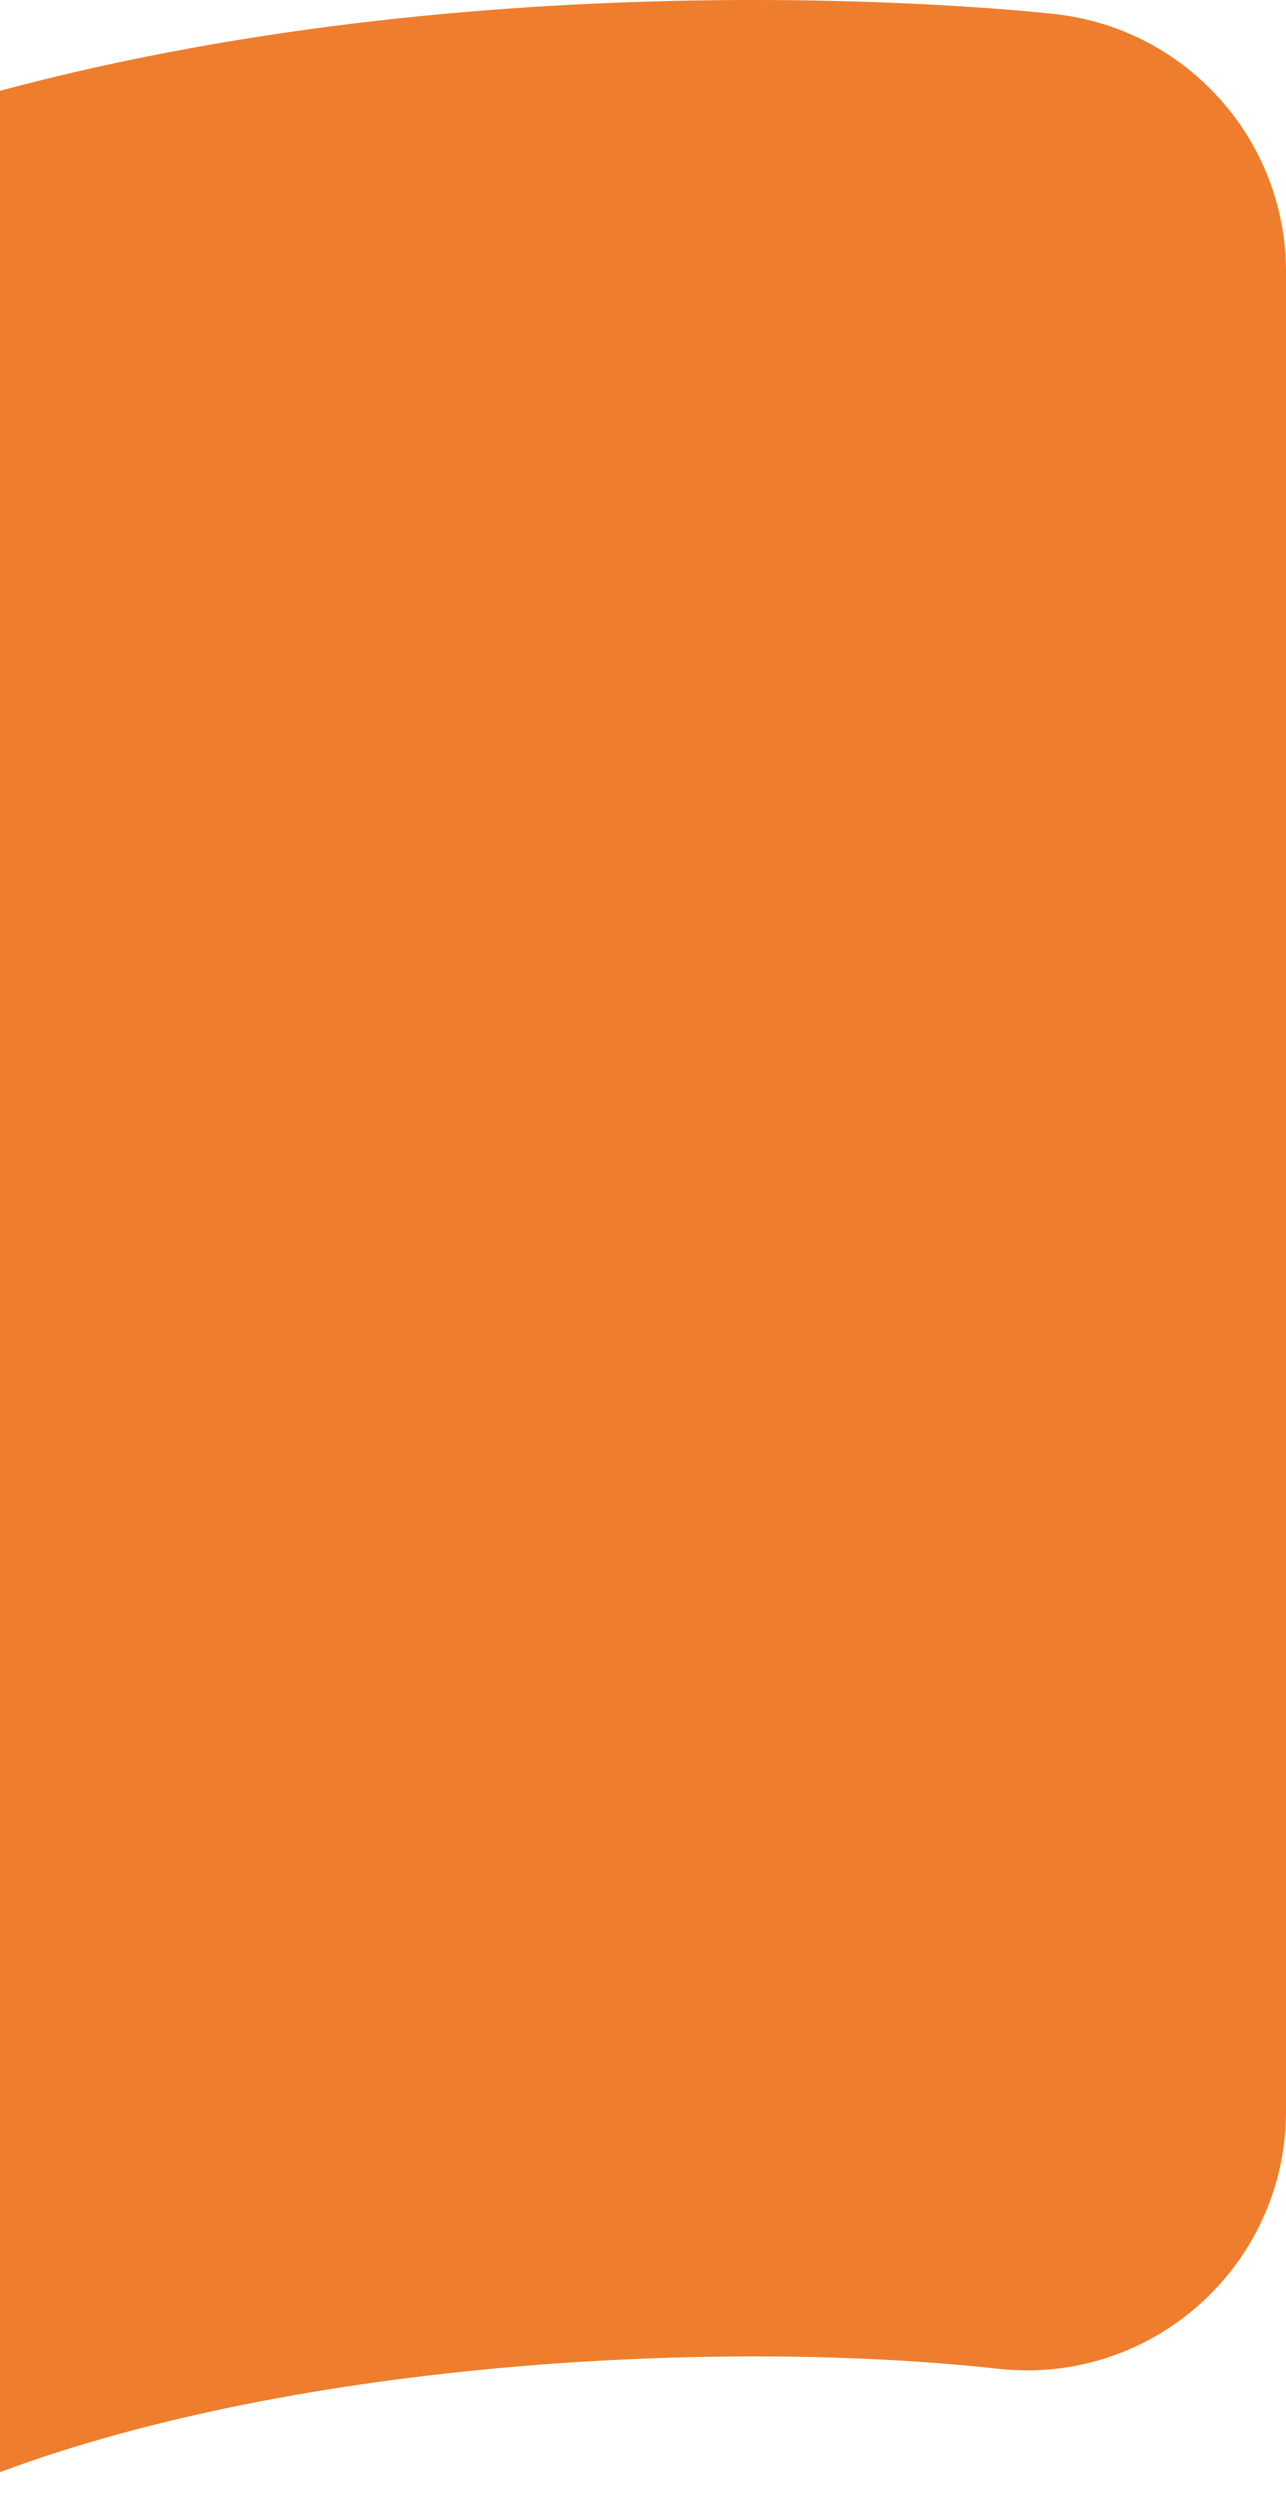
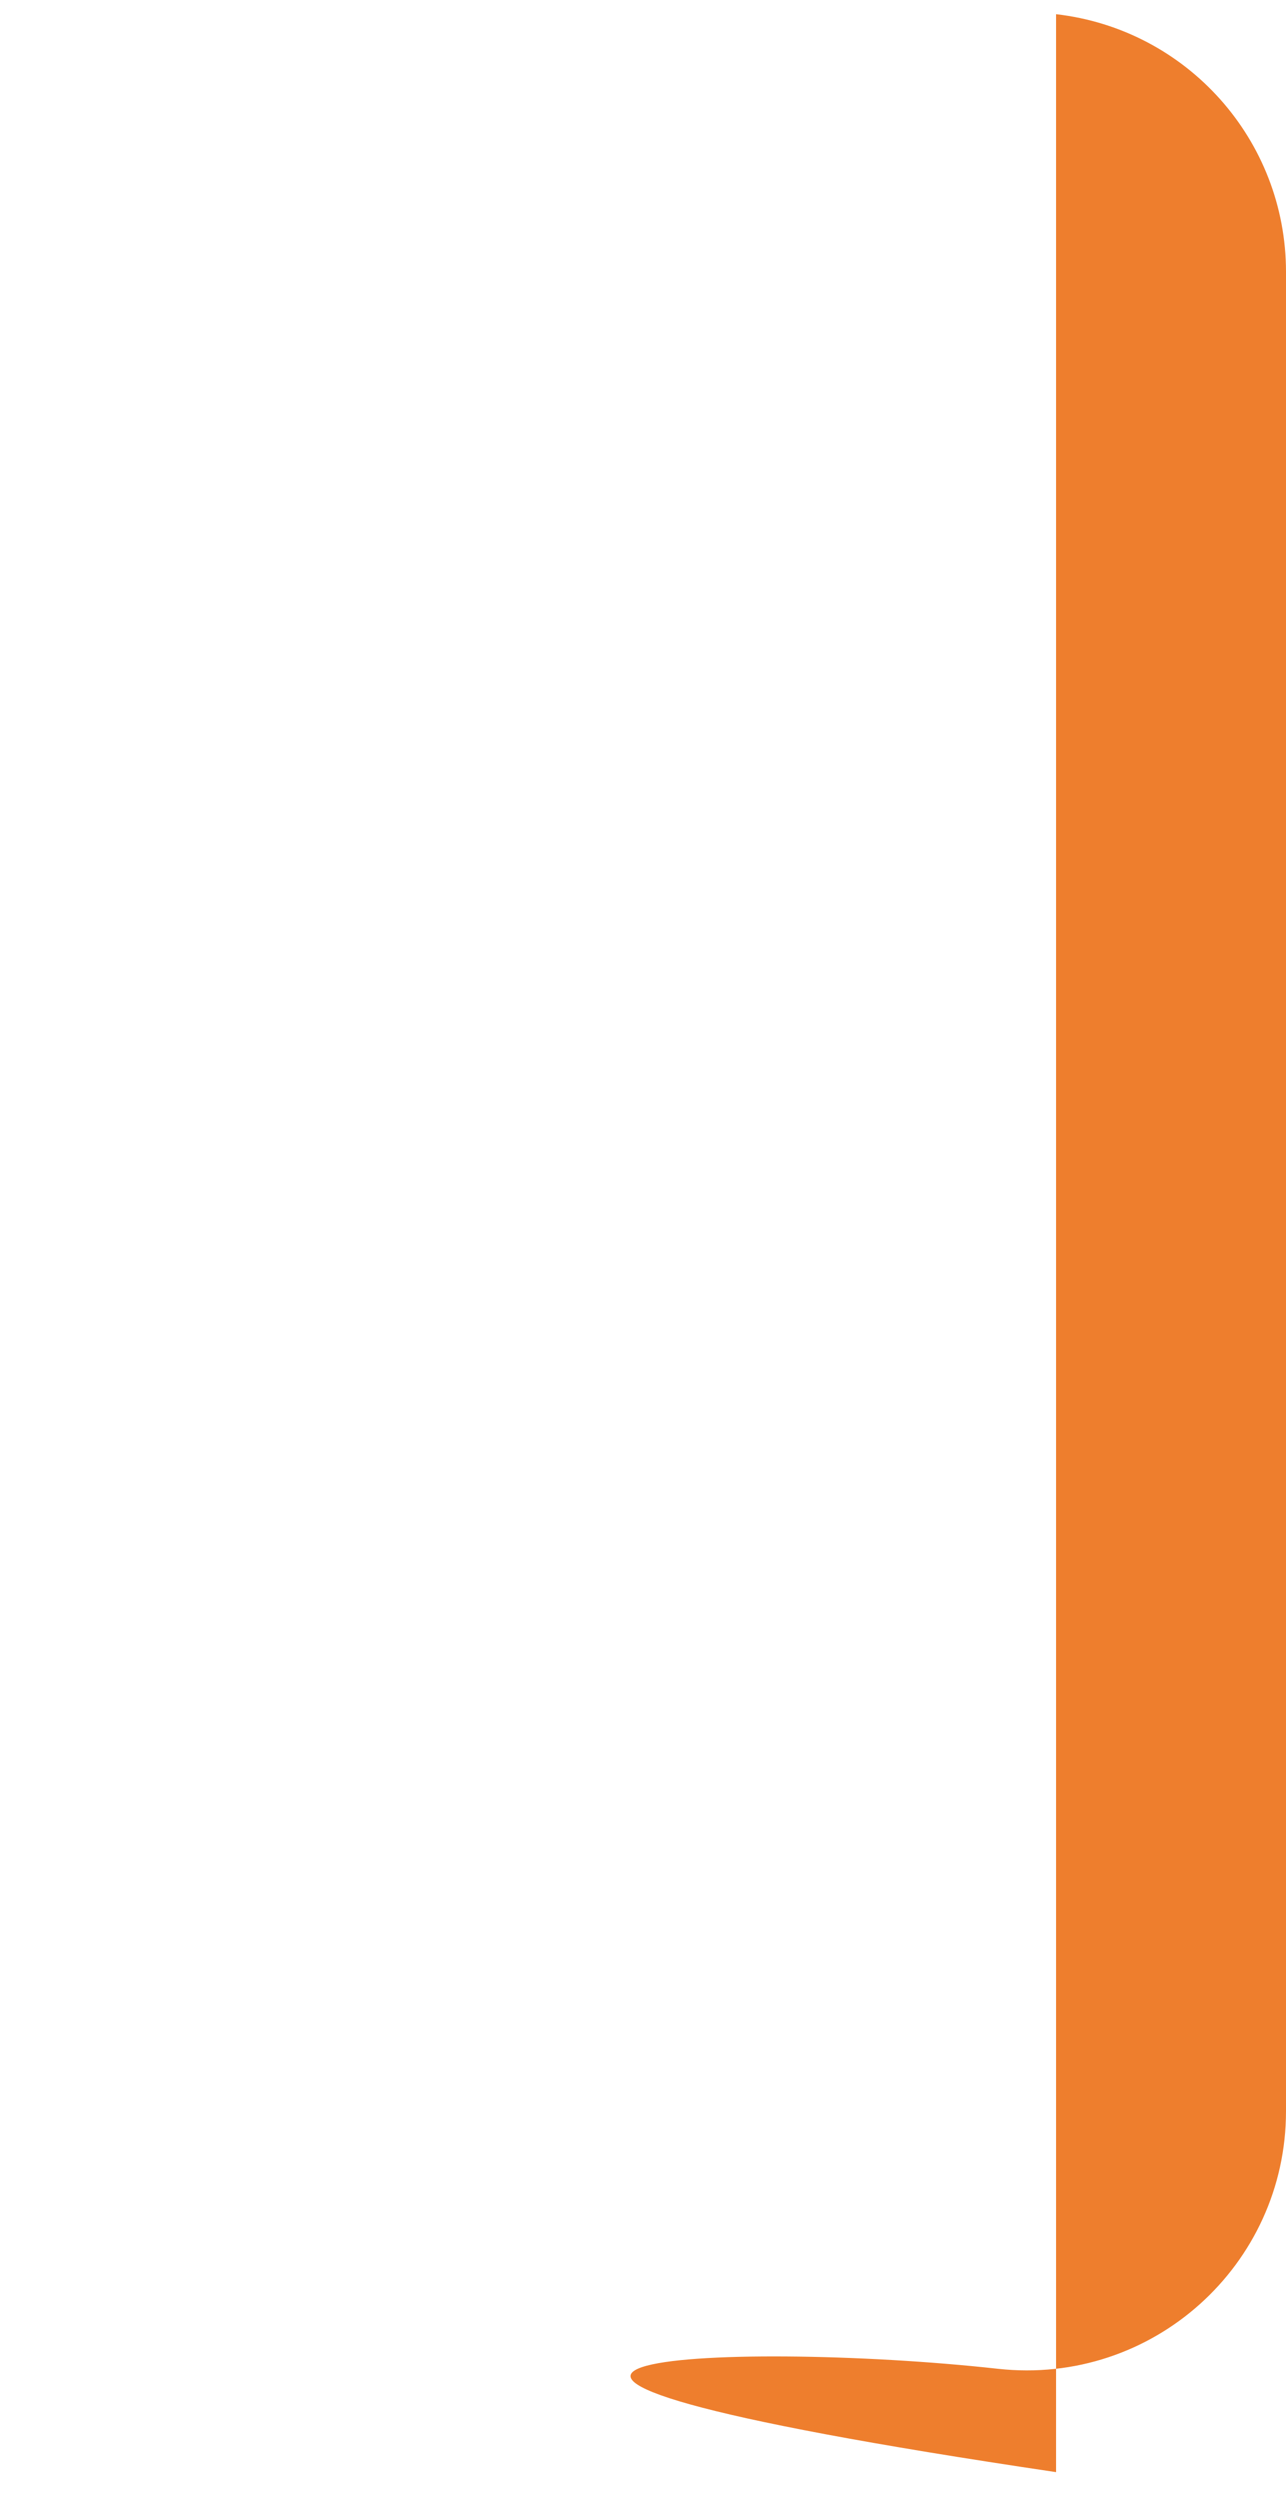
<svg xmlns="http://www.w3.org/2000/svg" width="35" height="68" viewBox="0 0 35 68" fill="none">
-   <path d="M28.742 0.386C27.994 0.301 13.804 -1.232 0 2.469V67.24C8.186 64.189 19.78 63.611 27.157 64.429C31.366 64.894 35 61.608 35 57.423V7.396C35 3.809 32.306 0.795 28.742 0.386Z" fill="#EE7E2D" />
+   <path d="M28.742 0.386V67.24C8.186 64.189 19.78 63.611 27.157 64.429C31.366 64.894 35 61.608 35 57.423V7.396C35 3.809 32.306 0.795 28.742 0.386Z" fill="#EE7E2D" />
</svg>